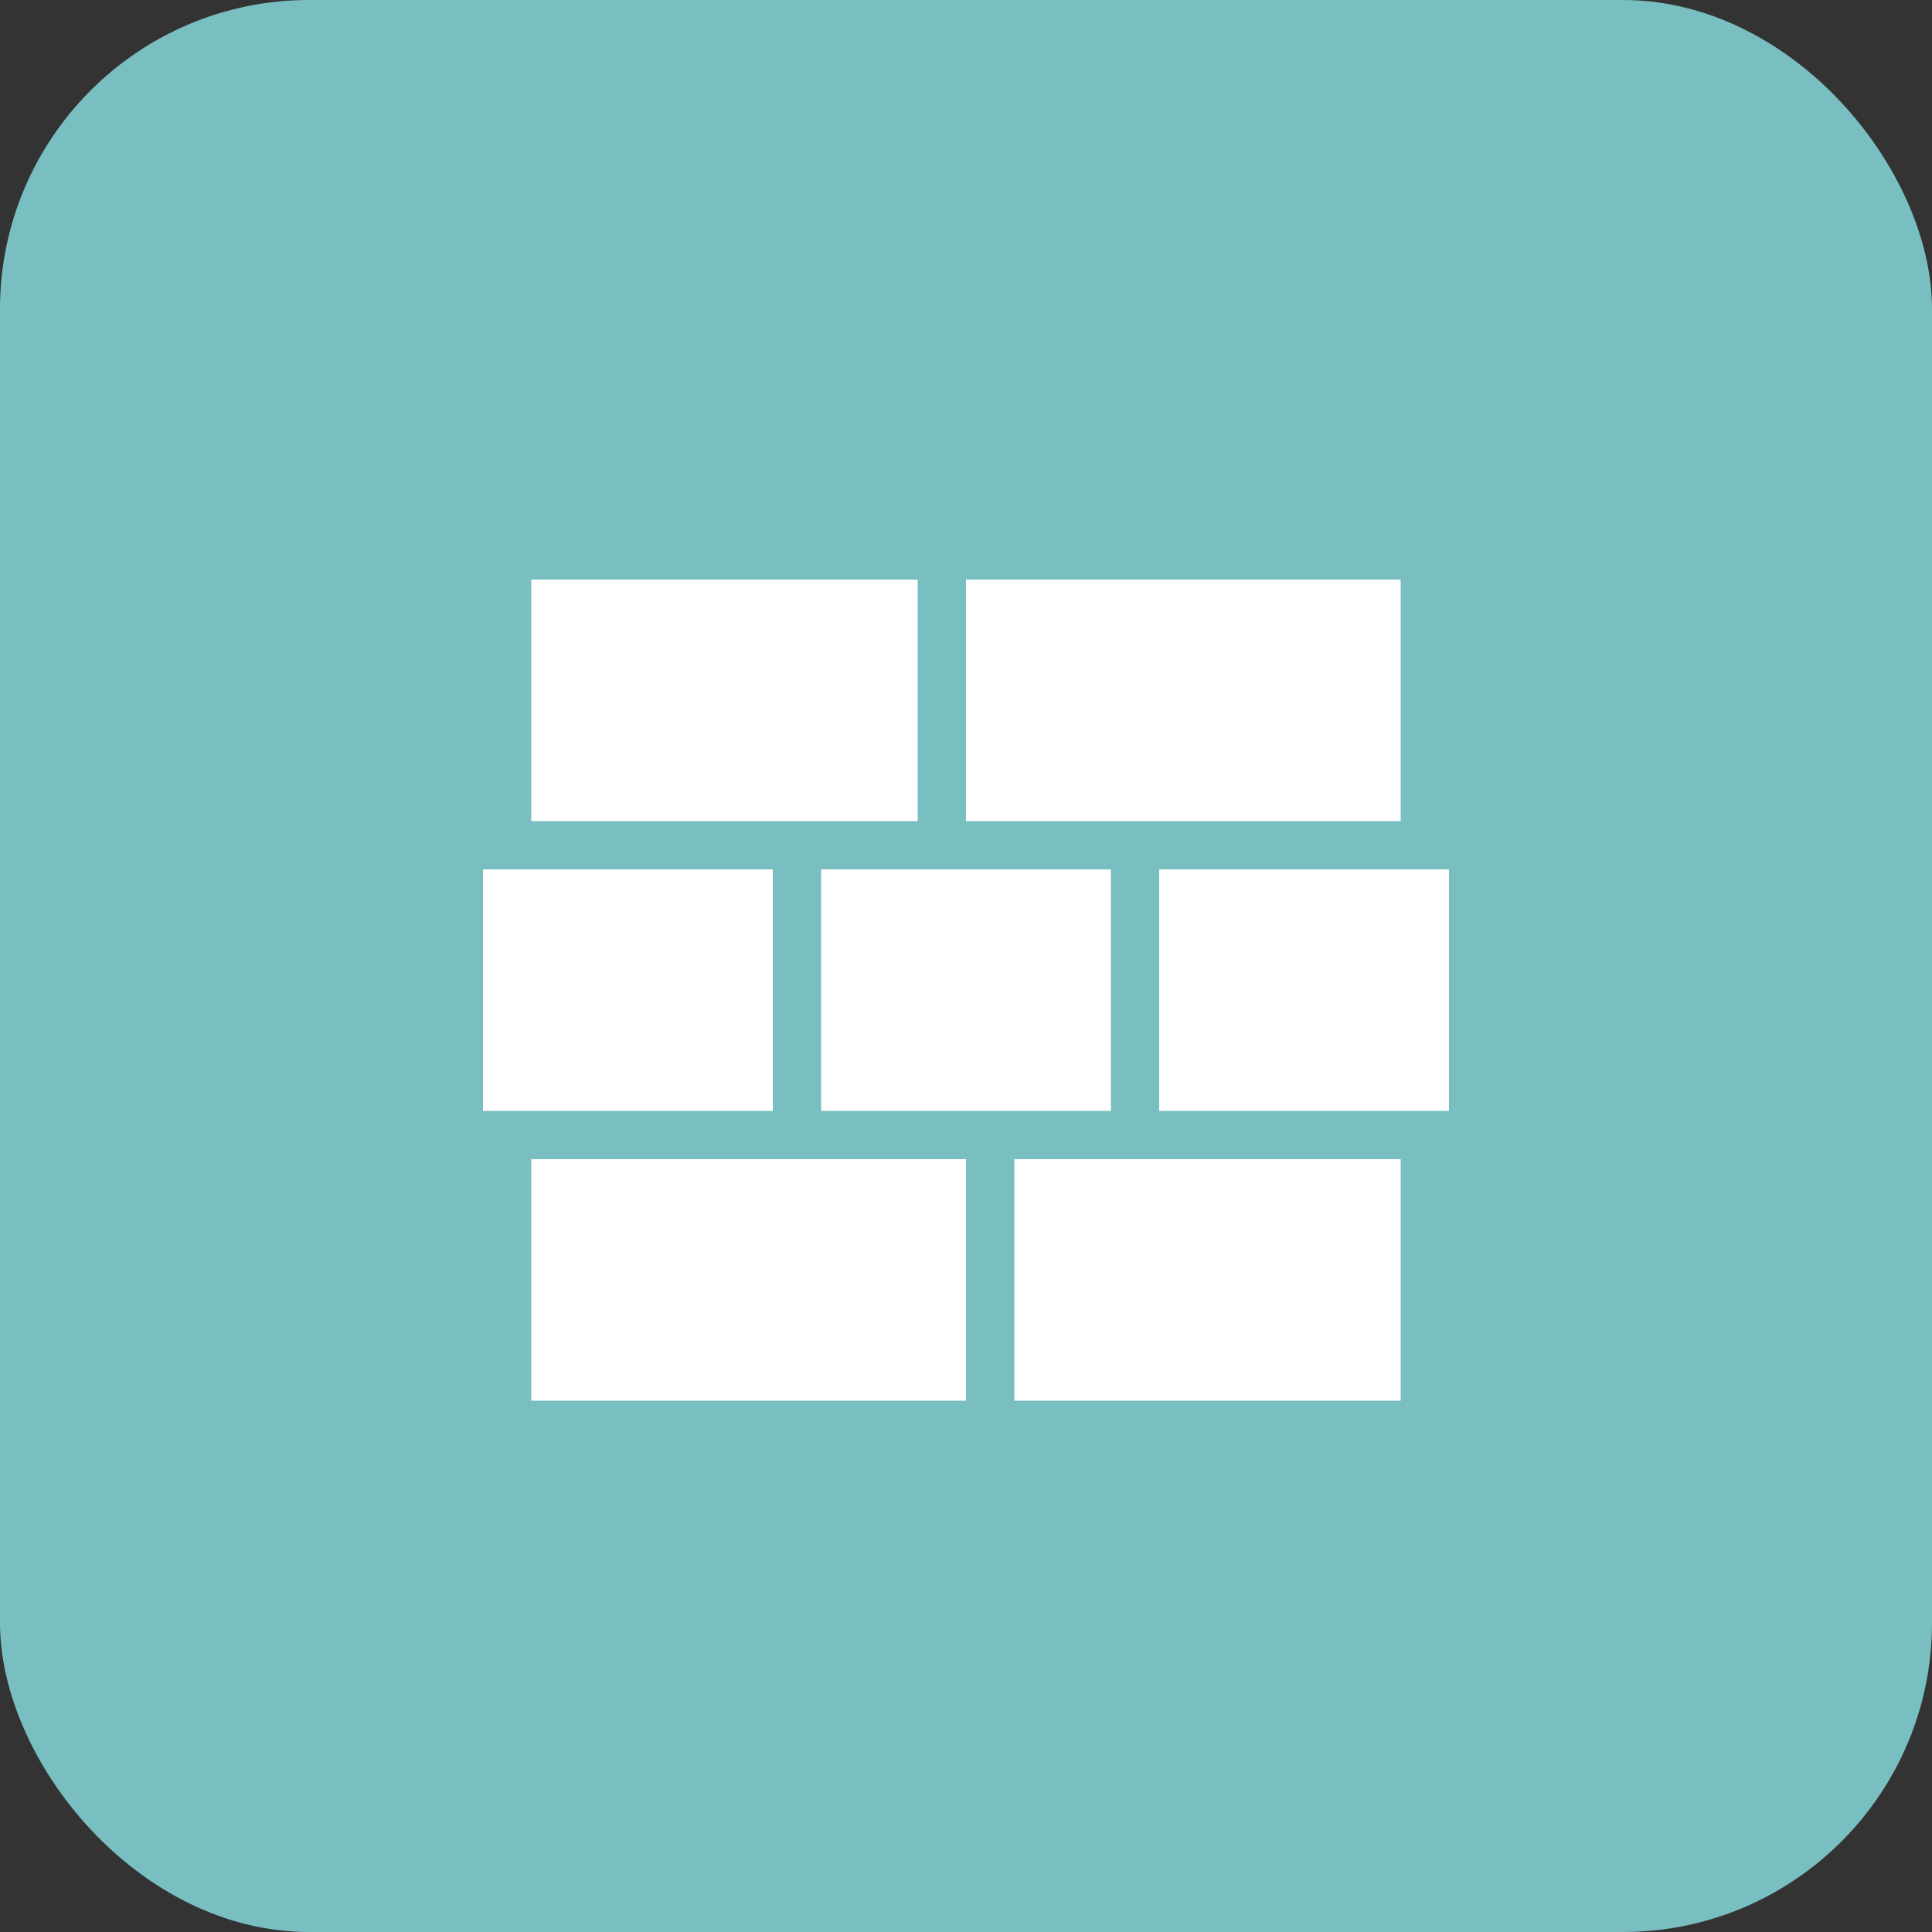
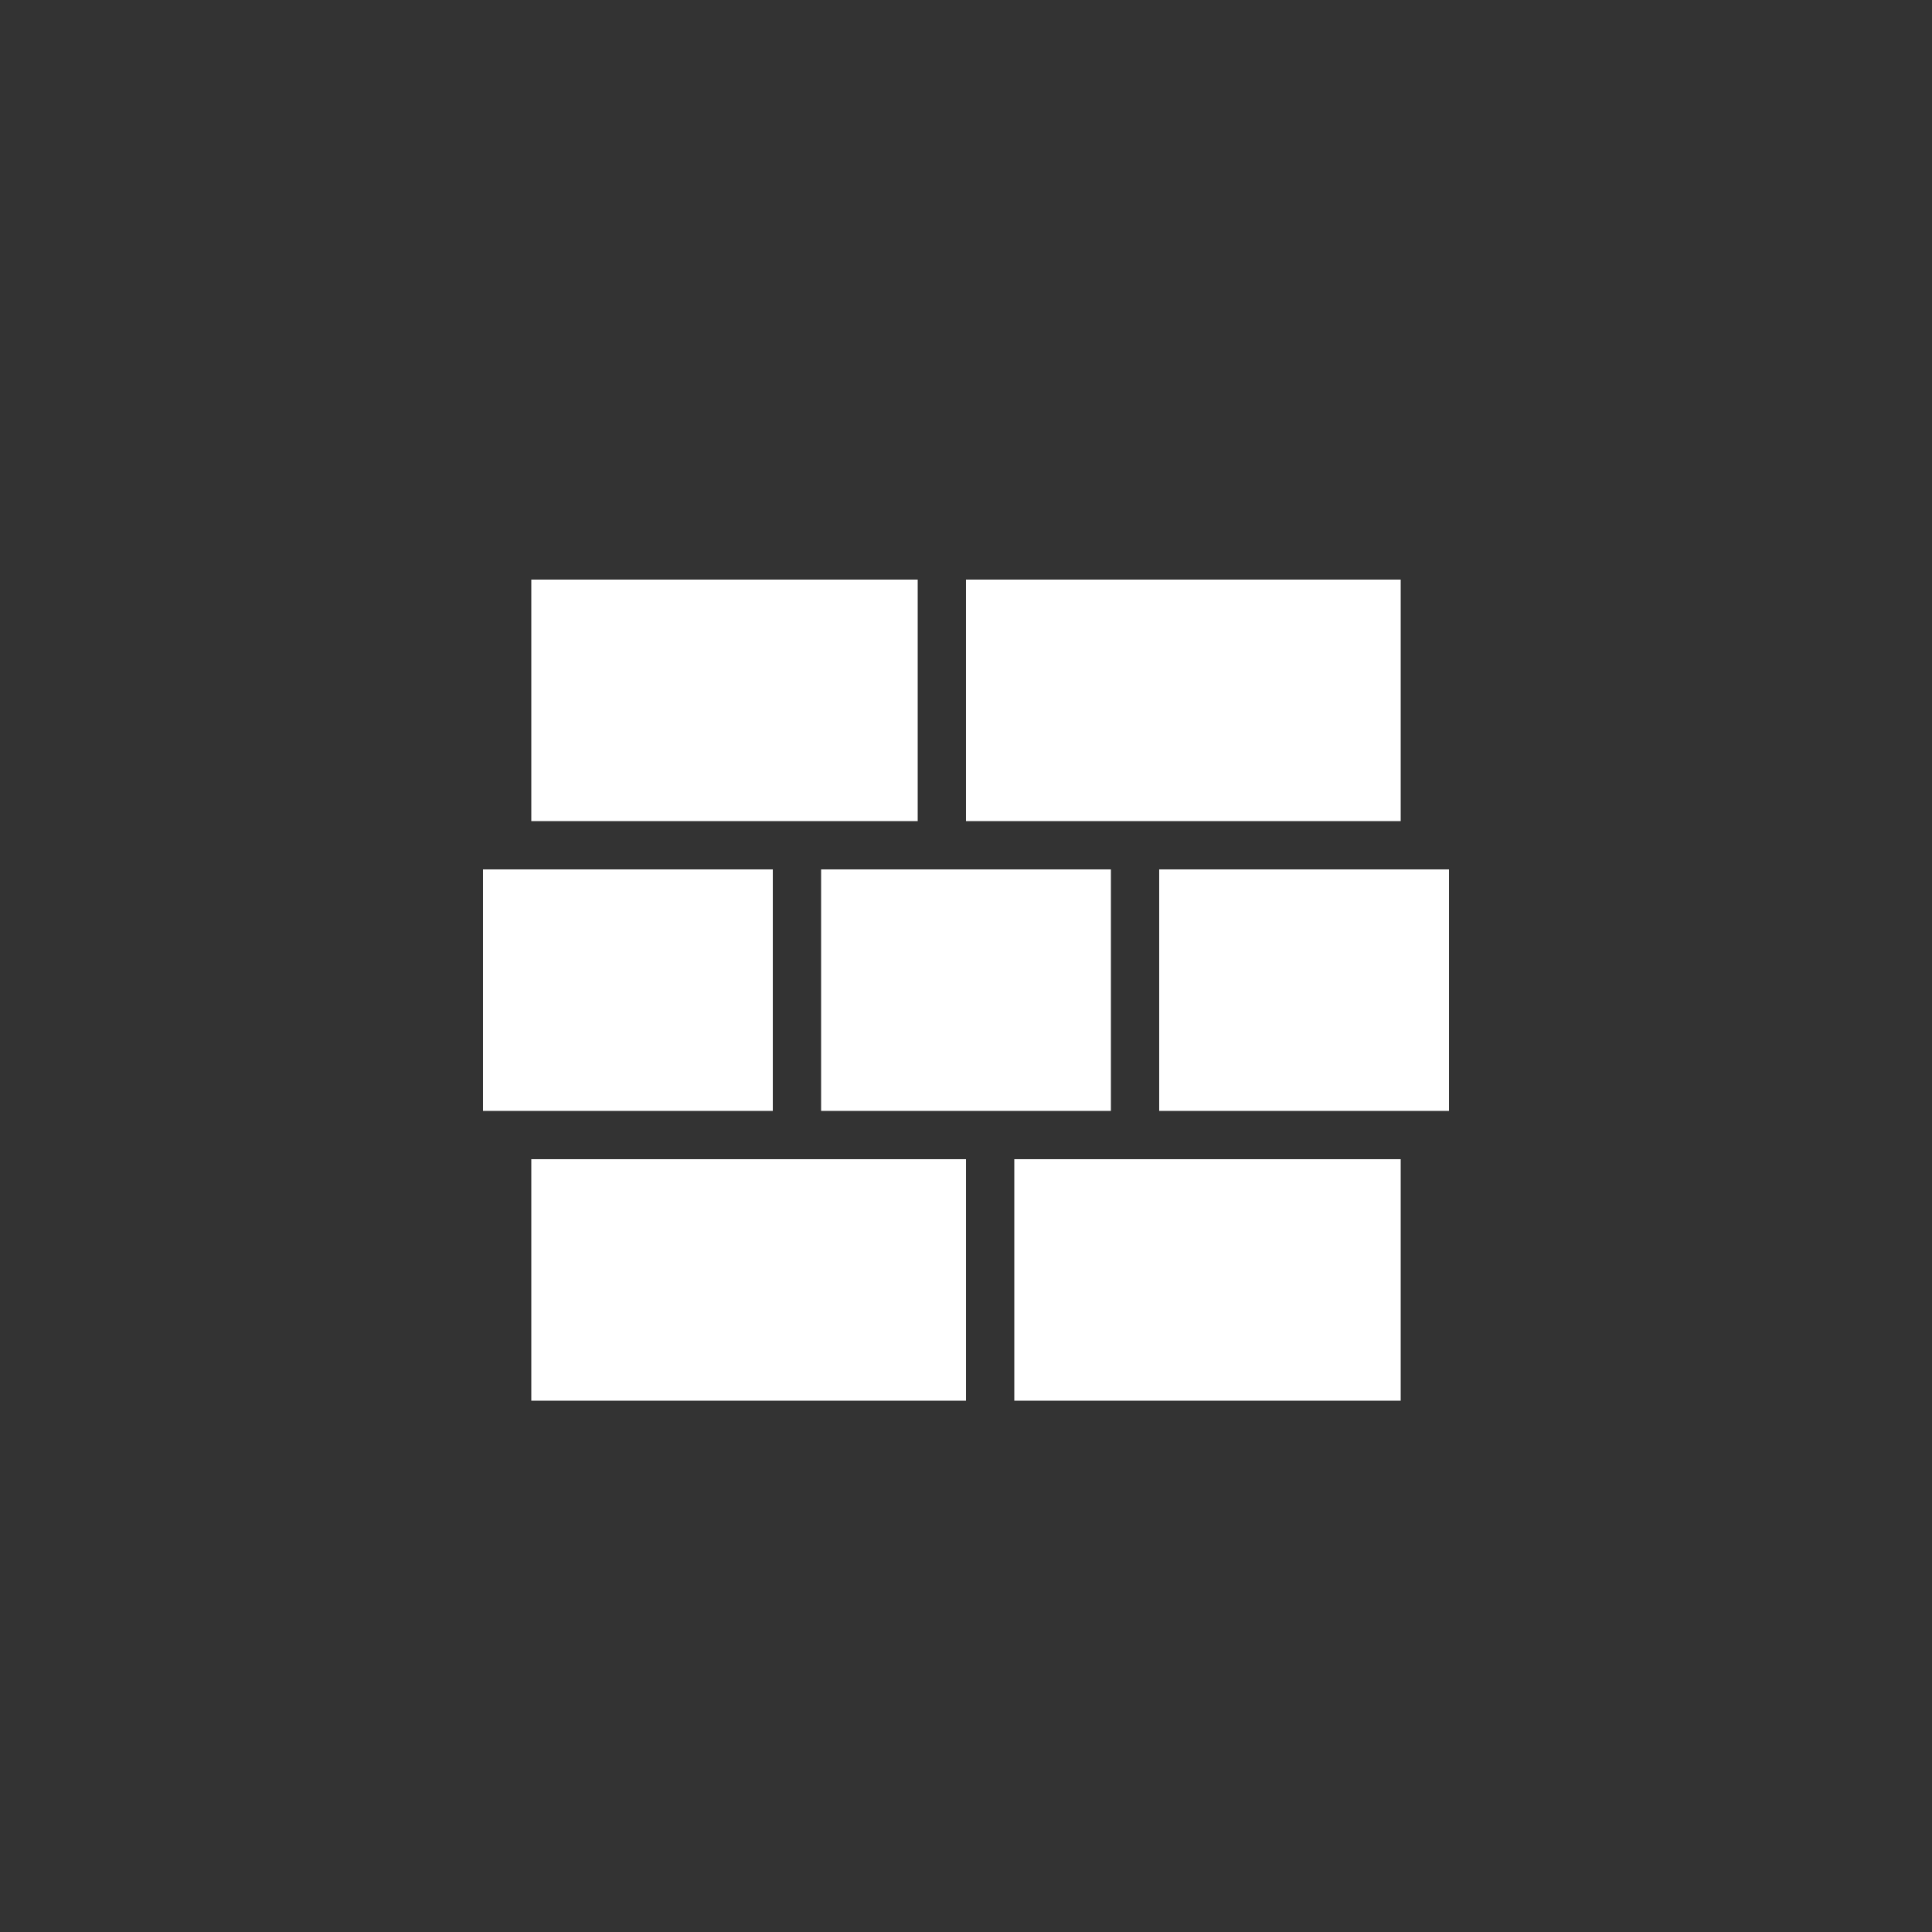
<svg xmlns="http://www.w3.org/2000/svg" width="50" height="50" viewBox="0 0 50 50" fill="none">
  <rect x="0" y="0" width="50" height="50" fill="#333333" stroke="none" />
-   <rect width="50" height="50" rx="8" fill="#79BFC1" />
  <path d="M13.75 30H25V36.25H13.75V30ZM12.5 22.5H20V28.75H12.5V22.5ZM21.25 22.5H28.75V28.75H21.25V22.5ZM30 22.5H37.5V28.75H30V22.5ZM26.25 30H36.25V36.25H26.25V30ZM13.75 15H23.75V21.25H13.75V15ZM25 15H36.25V21.25H25V15Z" fill="white" />
</svg>